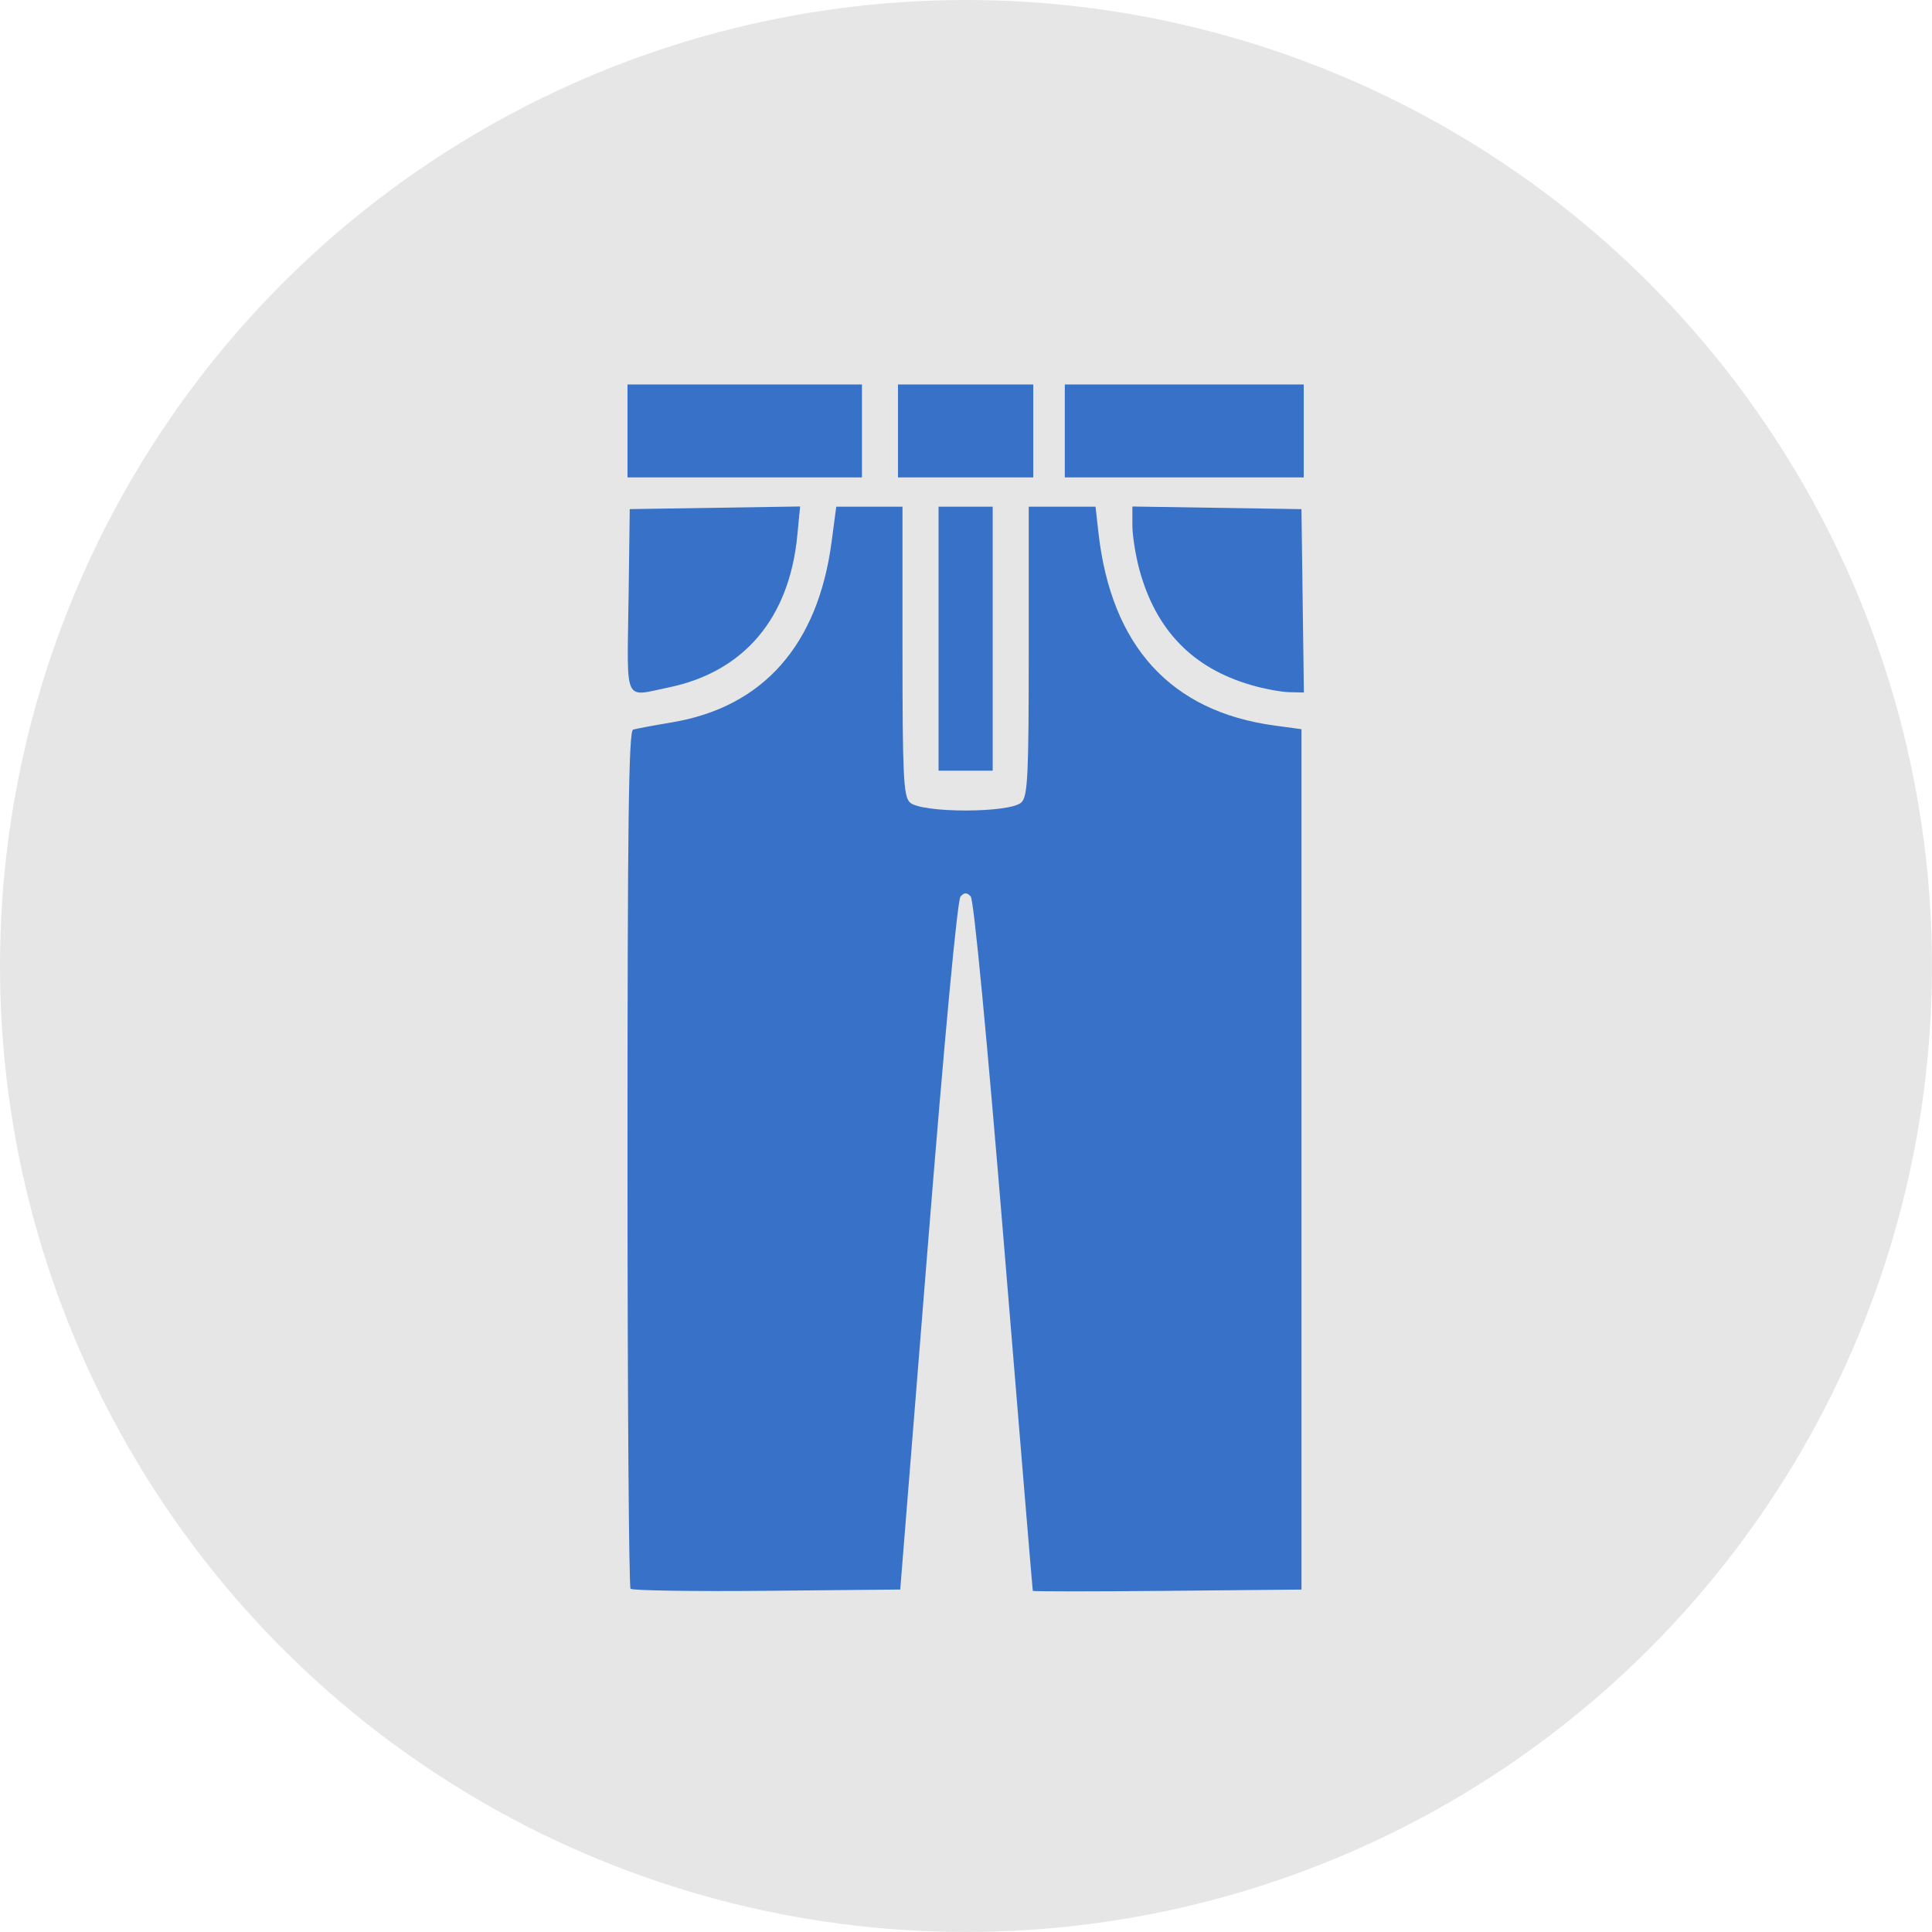
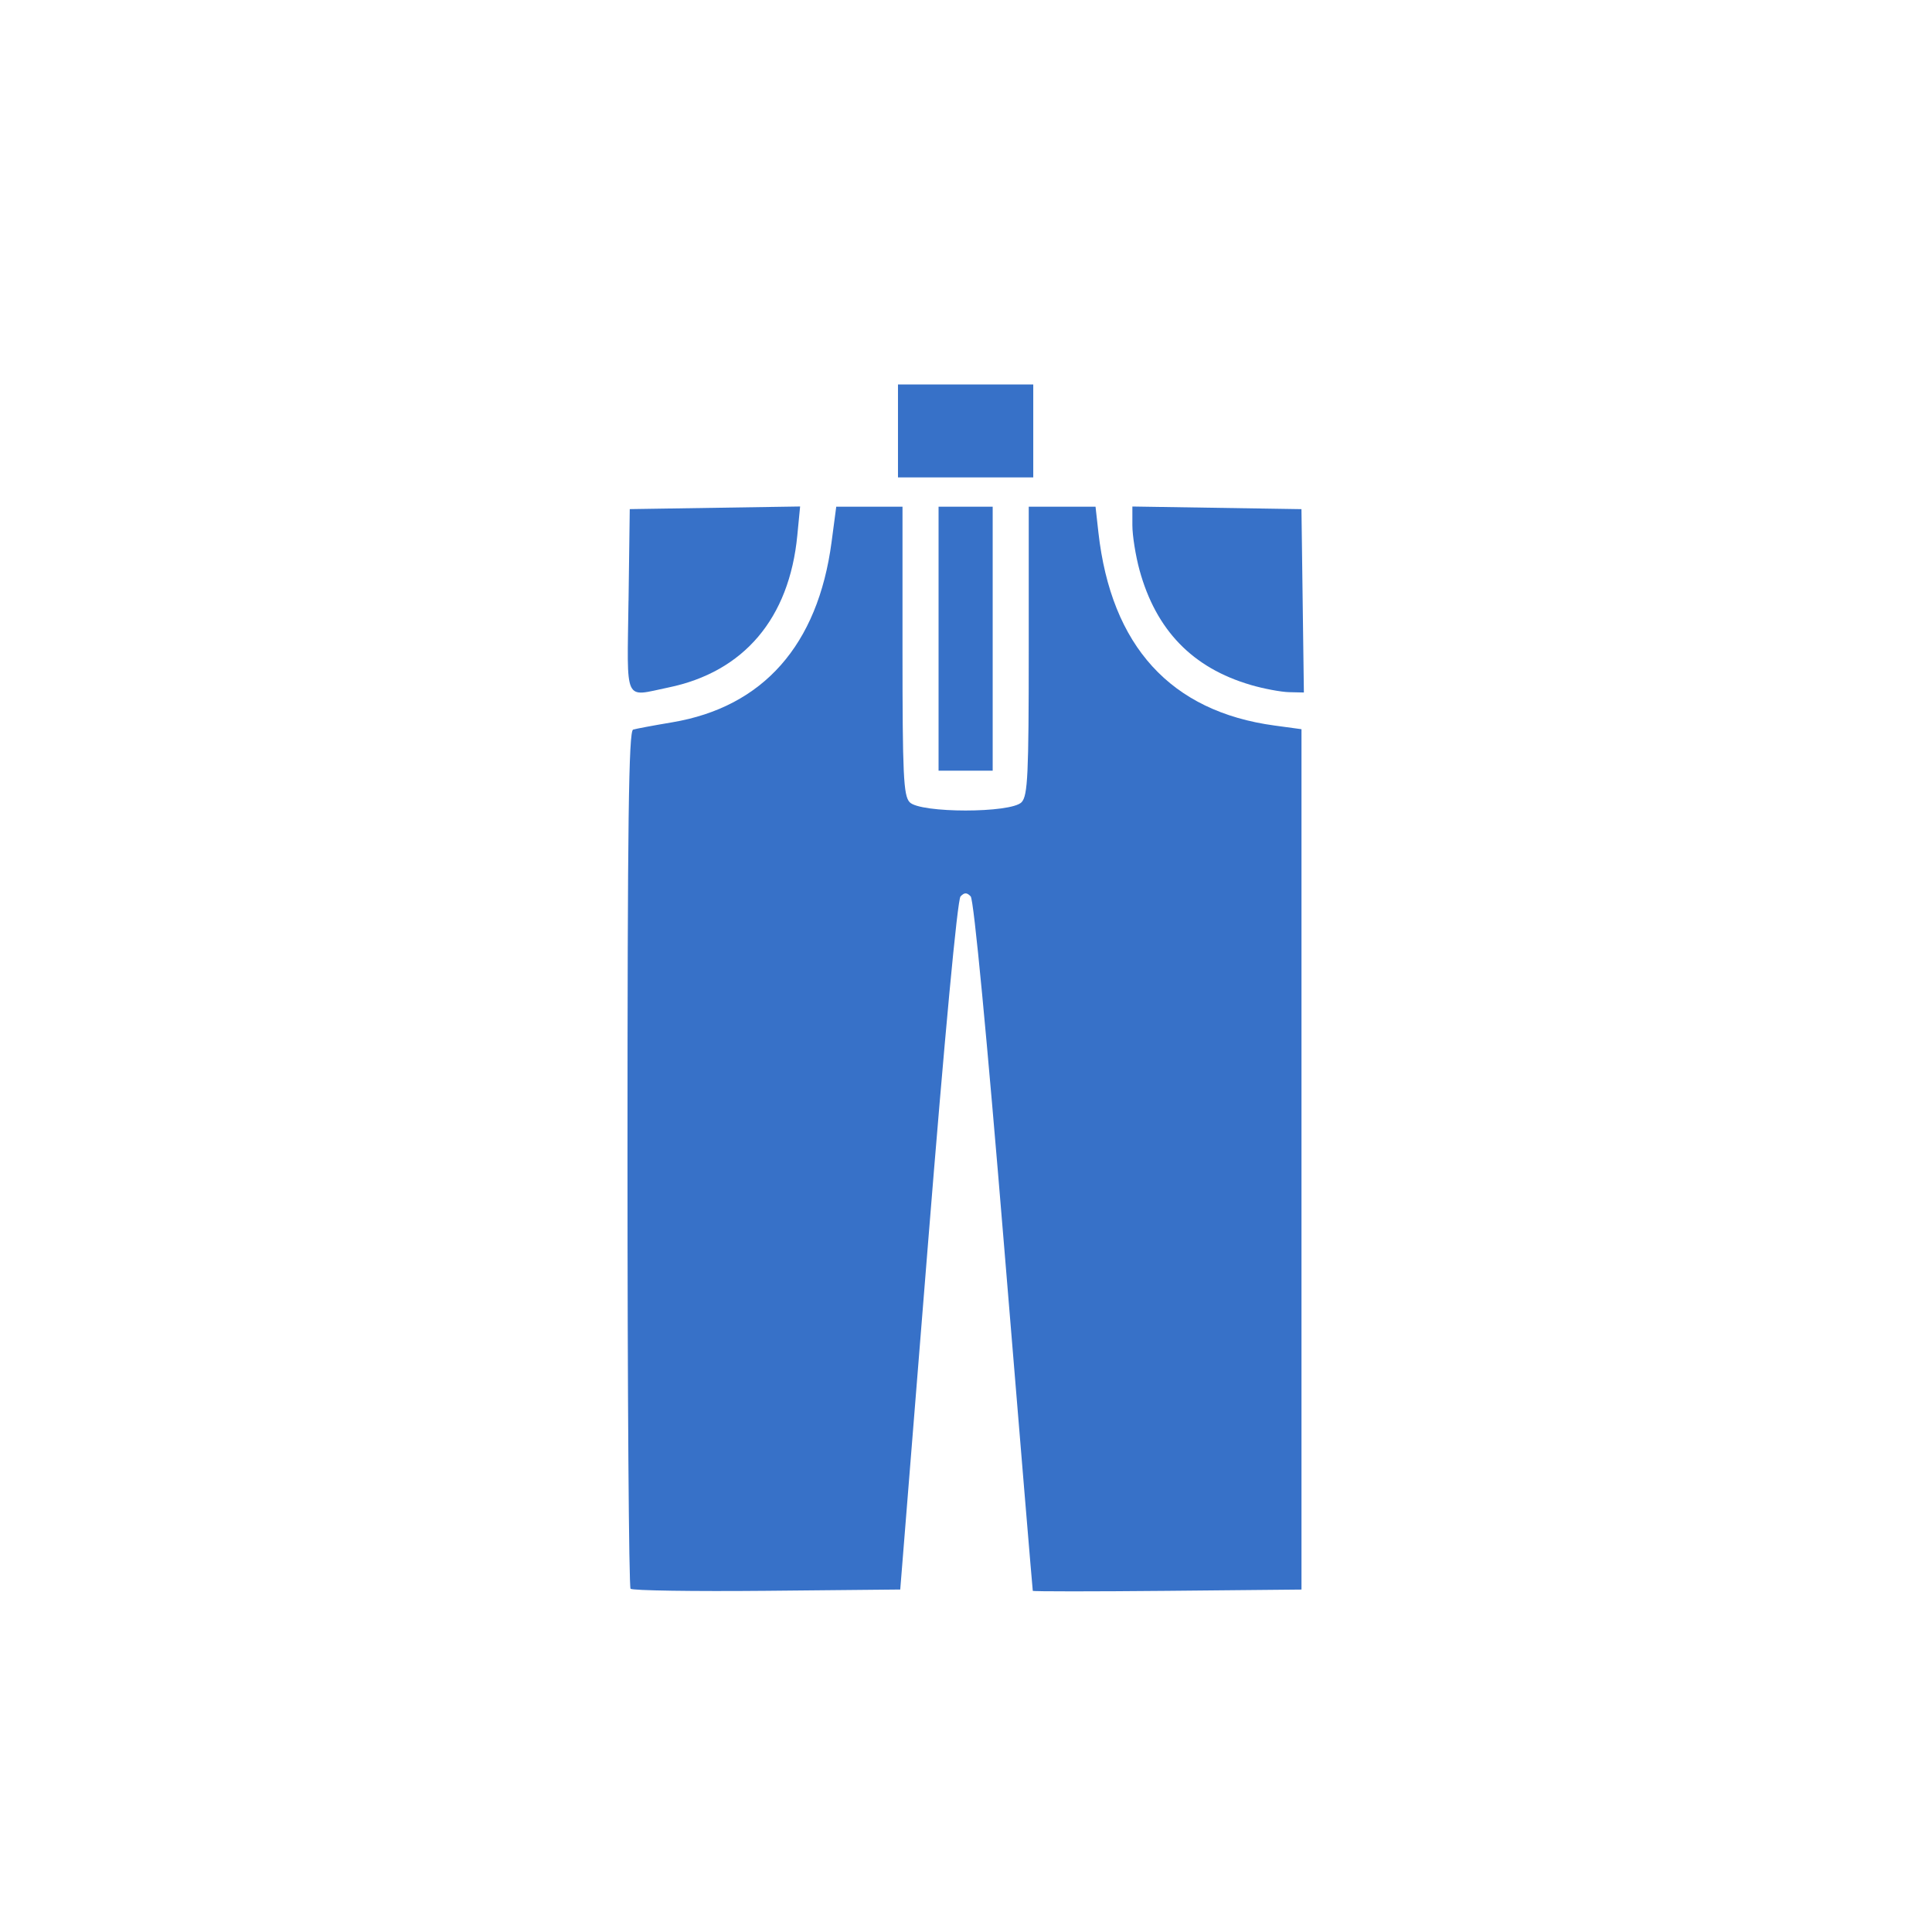
<svg xmlns="http://www.w3.org/2000/svg" xmlns:ns1="http://www.inkscape.org/namespaces/inkscape" xmlns:ns2="http://sodipodi.sourceforge.net/DTD/sodipodi-0.dtd" width="52.917mm" height="52.917mm" viewBox="0 0 52.917 52.917" version="1.1" id="svg5120" ns1:version="1.0.2 (e86c870879, 2021-01-15, custom)" ns2:docname="jeans.svg">
  <defs id="defs5114" />
  <ns2:namedview id="base" pagecolor="#ffffff" bordercolor="#666666" borderopacity="1.0" ns1:pageopacity="0.0" ns1:pageshadow="2" ns1:zoom="1.979899" ns1:cx="218.95924" ns1:cy="132.03007" ns1:document-units="mm" ns1:current-layer="layer1" ns1:document-rotation="0" showgrid="false" ns1:window-width="1920" ns1:window-height="977" ns1:window-x="0" ns1:window-y="6" ns1:window-maximized="0" />
  <g ns1:label="レイヤー 1" ns1:groupmode="layer" id="layer1" transform="translate(49.137,-98.274)">
-     <circle style="fill:#e6e6e6;stroke-width:0.249;paint-order:stroke fill markers" id="path833-2" cx="-22.679" cy="124.732" r="26.458" ns1:export-xdpi="232.23" ns1:export-ydpi="232.23" />
    <g id="g878" transform="matrix(0.924,0,0,1.002,-1.216,-0.27)">
      <path style="fill:#3771c8;stroke-width:0.126;paint-order:stroke fill markers" d="m -33.171,141.778 c -0.05,-0.05 -0.091,-5.345 -0.091,-11.766 0,-9.226 0.035,-11.685 0.167,-11.721 0.092,-0.025 0.612,-0.115 1.157,-0.199 2.695,-0.418 4.32,-2.111 4.725,-4.925 l 0.139,-0.969 h 0.982 0.982 v 3.933 c 0,3.397 0.029,3.961 0.21,4.143 0.305,0.305 3.017,0.305 3.322,0 0.181,-0.181 0.21,-0.746 0.21,-4.143 v -3.933 h 0.99 0.99 l 0.085,0.702 c 0.379,3.111 2.144,4.896 5.222,5.28 l 0.798,0.1 v 11.759 11.759 l -3.976,0.035 c -2.187,0.019 -3.982,0.019 -3.989,0 -0.007,-0.019 -0.39,-4.264 -0.851,-9.433 -0.509,-5.708 -0.897,-9.456 -0.989,-9.548 -0.112,-0.112 -0.19,-0.112 -0.302,3e-5 -0.092,0.092 -0.47,3.81 -0.969,9.548 l -0.818,9.397 -3.951,0.035 c -2.173,0.019 -3.992,-0.006 -4.042,-0.056 z" id="path857" />
      <path style="fill:#3771c8;stroke-width:0.126;paint-order:stroke fill markers" d="m -14.79,117.069 c -1.721,-0.463 -2.806,-1.497 -3.294,-3.137 -0.116,-0.392 -0.212,-0.944 -0.212,-1.226 v -0.513 l 2.506,0.036 2.506,0.036 0.036,2.506 0.036,2.506 -0.437,-0.009 c -0.24,-0.005 -0.754,-0.094 -1.141,-0.198 z" id="path859" />
-       <path style="fill:#3771c8;stroke-width:0.126;paint-order:stroke fill markers" d="m -20.299,110.127 v -1.27 h 3.541 3.541 v 1.27 1.27 h -3.541 -3.541 z" id="path861" />
      <path style="fill:#3771c8;stroke-width:0.126;paint-order:stroke fill markers" d="m -25.244,110.127 v -1.27 h 2.005 2.005 v 1.27 1.27 h -2.005 -2.005 z" id="path863" />
-       <path style="fill:#3771c8;stroke-width:0.126;paint-order:stroke fill markers" d="m -33.262,110.127 v -1.27 h 3.475 3.475 v 1.27 1.27 h -3.475 -3.475 z" id="path865" />
      <path style="fill:#3771c8;stroke-width:0.126;paint-order:stroke fill markers" d="m -33.231,114.77 0.036,-2.506 2.525,-0.036 2.525,-0.036 -0.083,0.79 c -0.237,2.27 -1.584,3.734 -3.826,4.159 -1.33,0.252 -1.219,0.475 -1.178,-2.371 z" id="path867" />
      <path style="fill:#3771c8;stroke-width:0.126;paint-order:stroke fill markers" d="m -24.041,115.806 v -3.608 h 0.802 0.802 v 3.608 3.608 h -0.802 -0.802 z" id="path869" />
    </g>
  </g>
</svg>